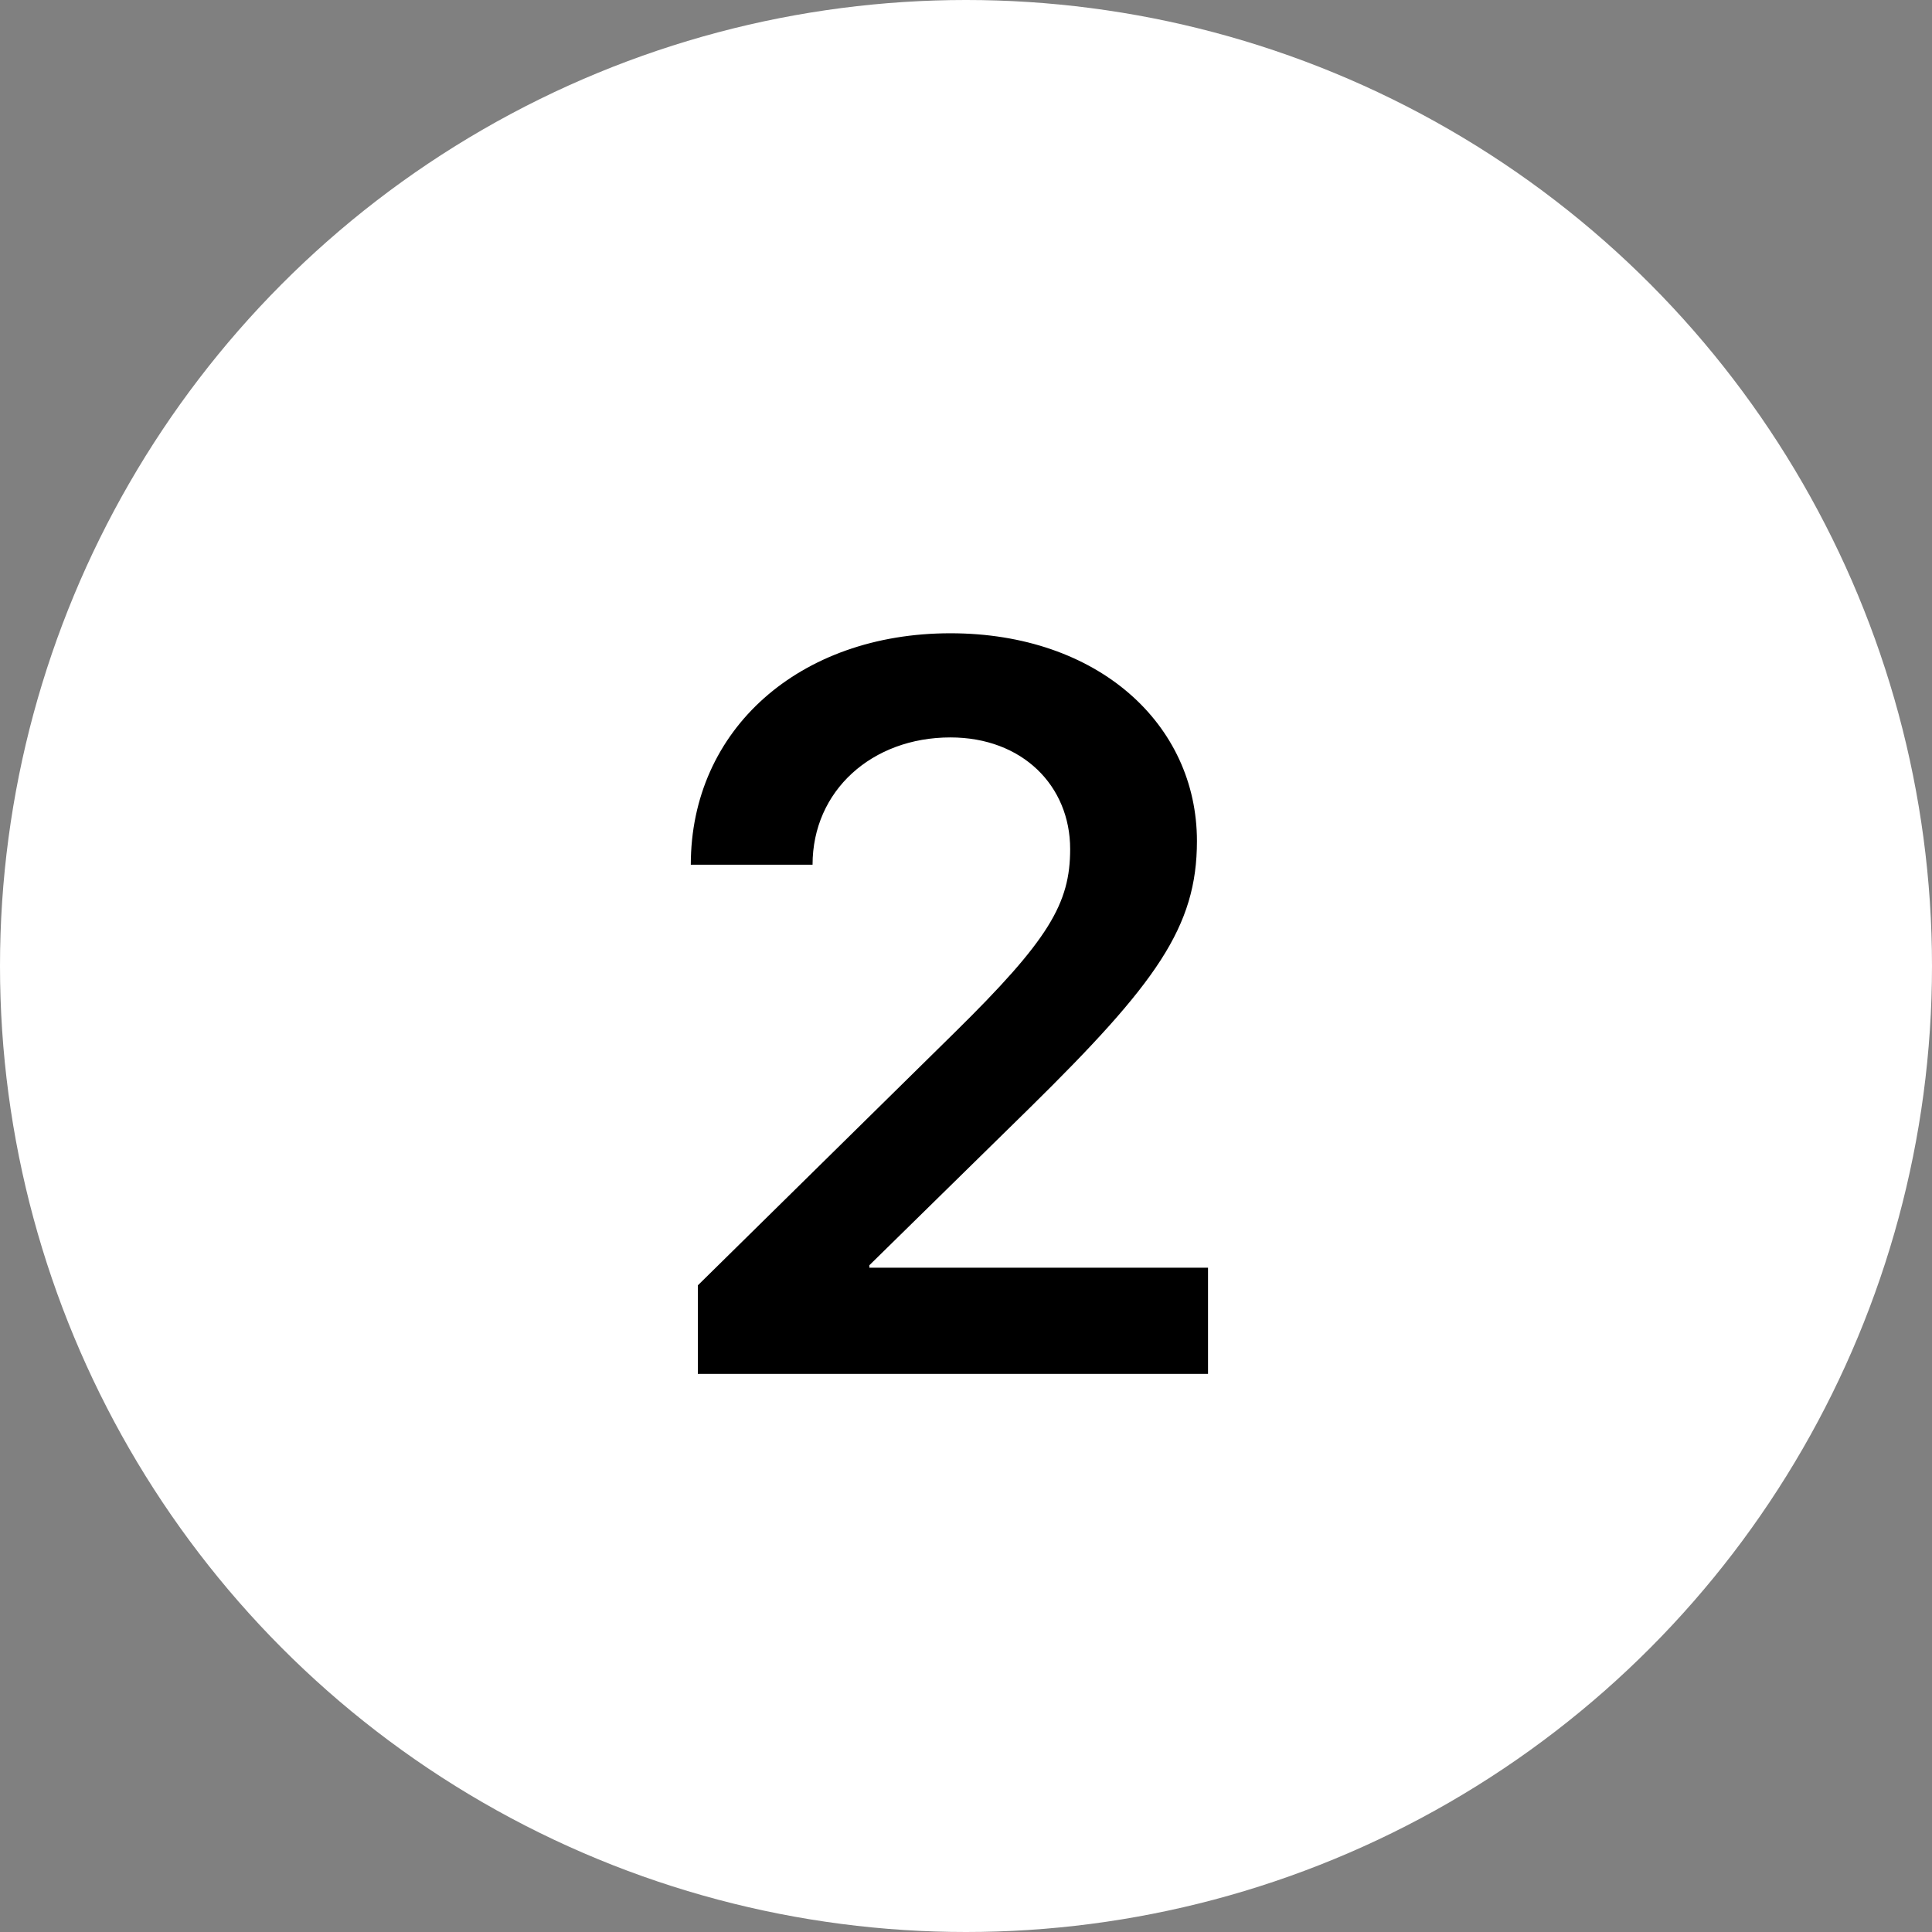
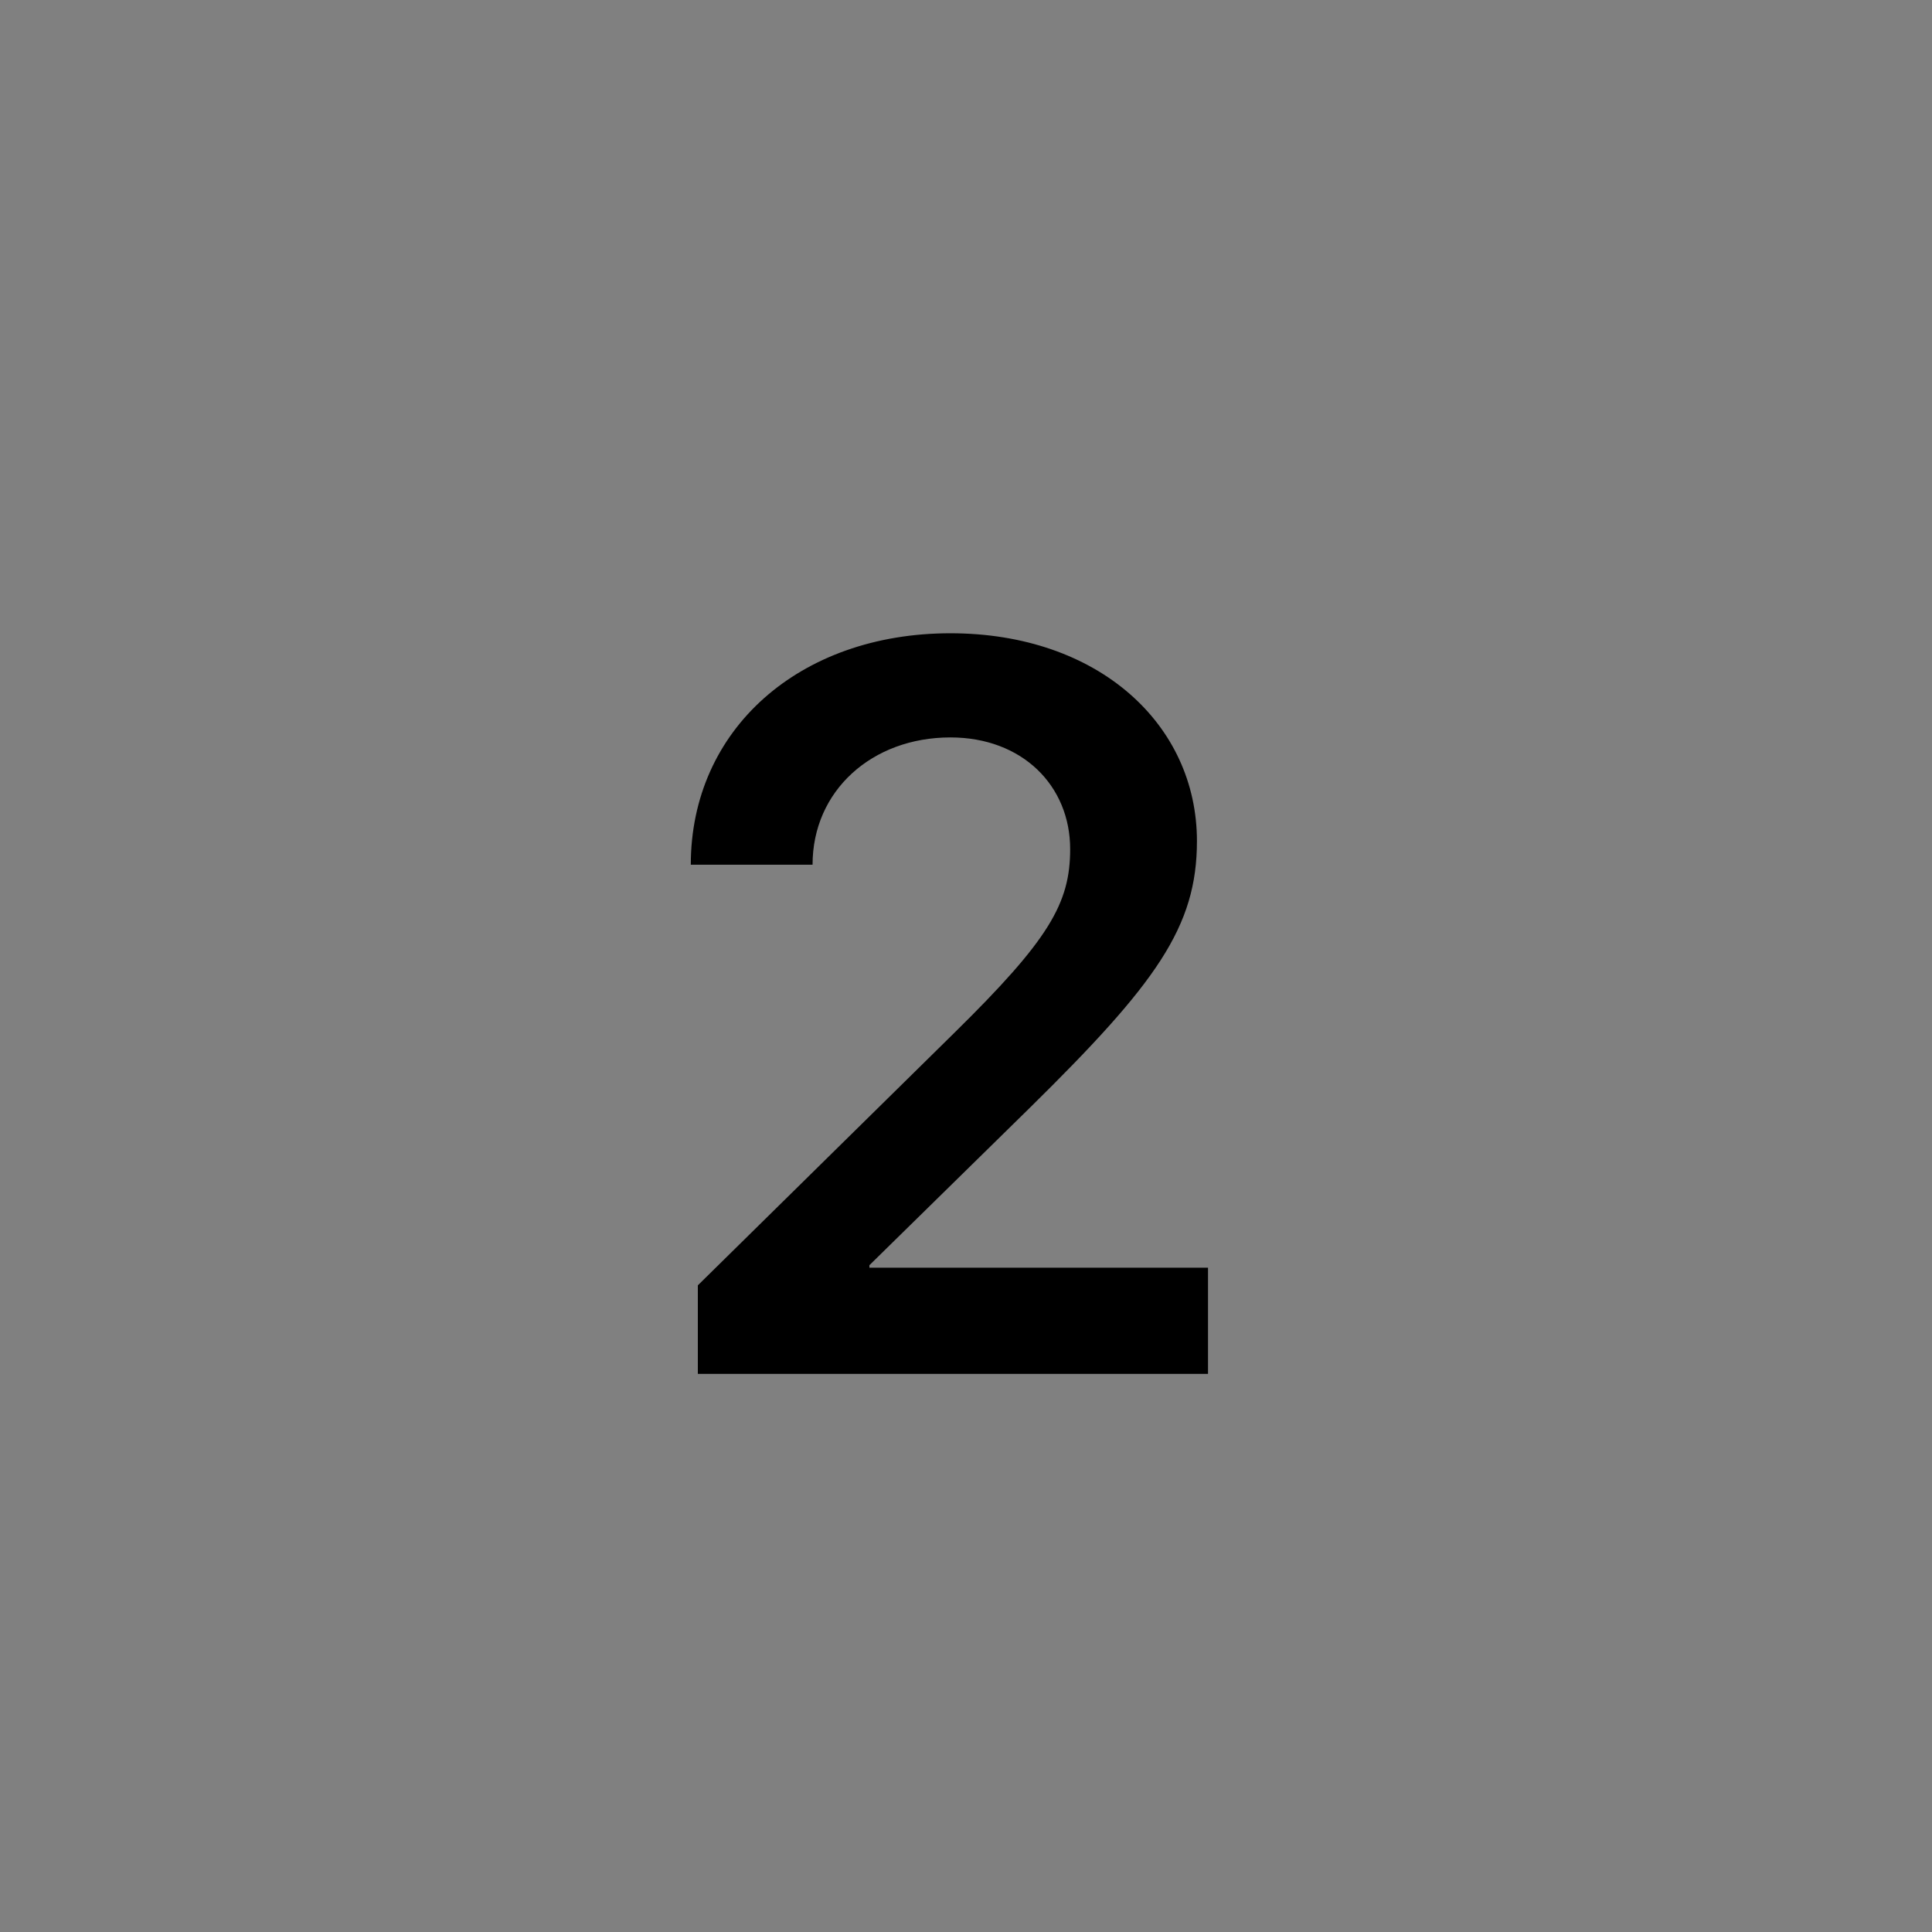
<svg xmlns="http://www.w3.org/2000/svg" width="45" height="45" viewBox="0 0 45 45" fill="none">
  <rect x="0" y="0" width="45" height="45" fill="#808080" stroke="none" />
-   <circle cx="22.5" cy="22.5" r="22.5" fill="white" />
  <path d="M16.09 20.141C16.09 16.988 18.621 14.75 22.137 14.75C25.582 14.75 27.879 16.871 27.879 19.59C27.879 21.594 26.93 22.906 23.977 25.812L20.25 29.469V29.527H28.137V32H16.254V29.938L22.23 24.055C24.434 21.887 24.926 21.043 24.926 19.777C24.926 18.301 23.812 17.176 22.137 17.176C20.309 17.176 18.926 18.418 18.926 20.141H16.09Z" fill="black" />
</svg>